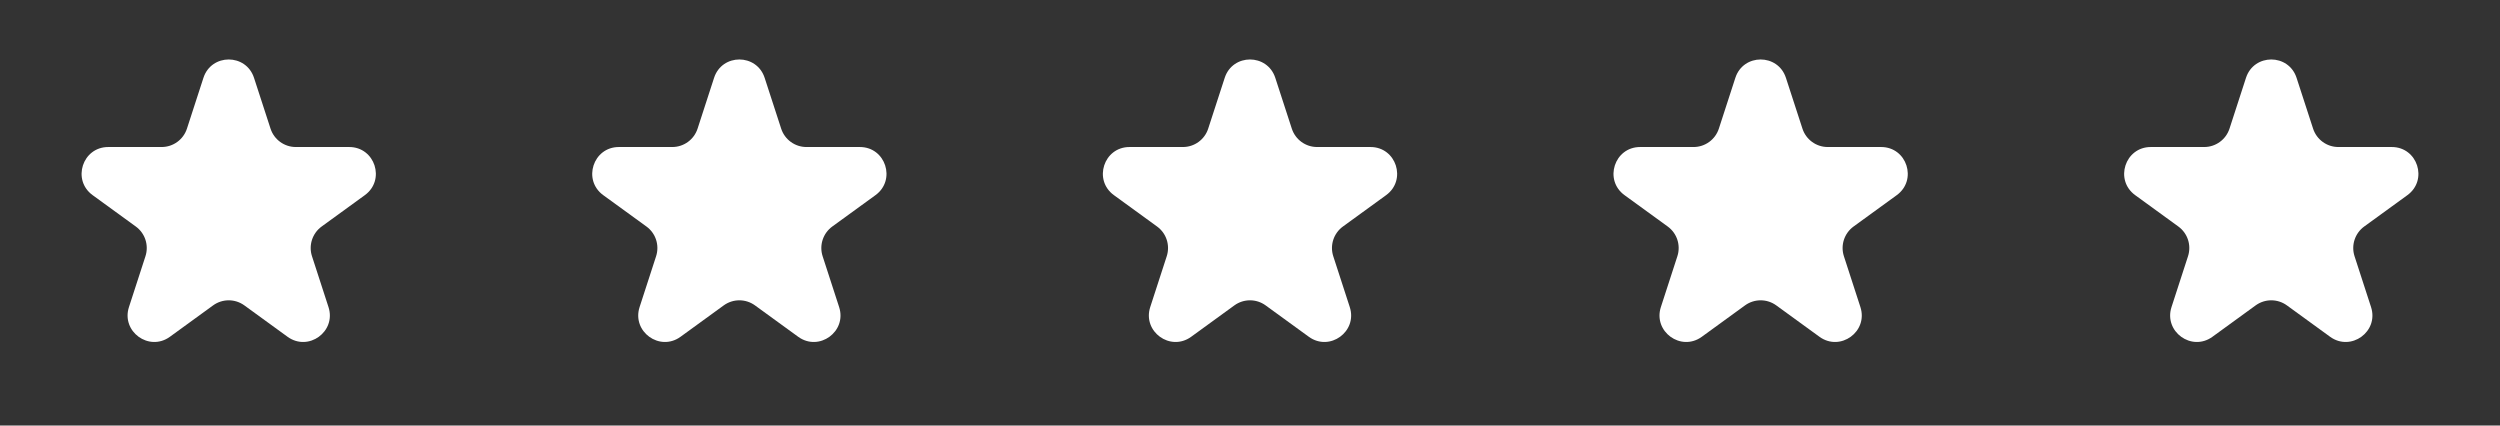
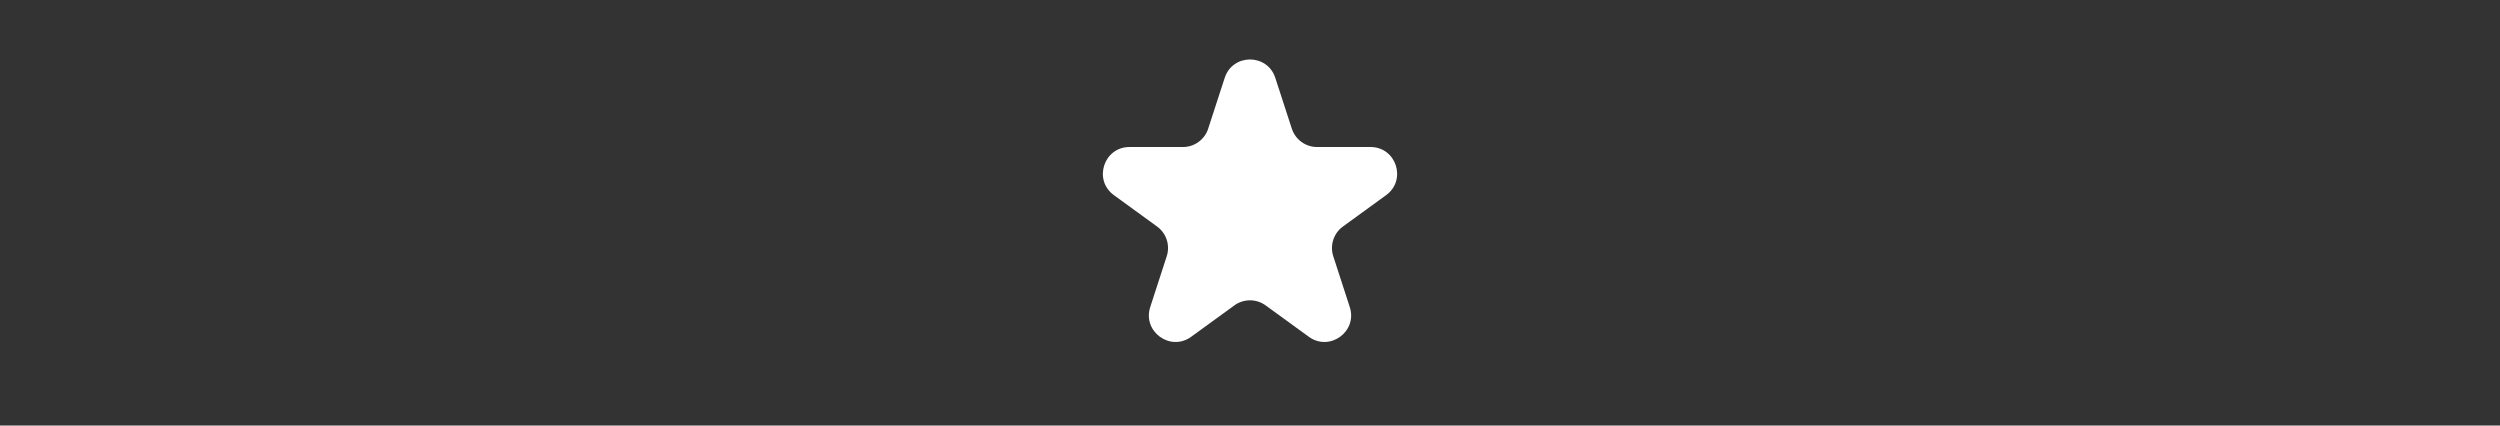
<svg xmlns="http://www.w3.org/2000/svg" width="94" height="16" viewBox="0 0 94 16" fill="none">
  <rect x="0" y="0" width="94" height="16" fill="#333333" stroke="none" />
-   <path d="M7.649 2.927C7.948 2.006 9.252 2.006 9.551 2.927L10.172 4.837C10.306 5.249 10.69 5.528 11.123 5.528H13.131C14.1 5.528 14.502 6.767 13.719 7.337L12.094 8.517C11.744 8.772 11.597 9.223 11.731 9.635L12.351 11.545C12.651 12.466 11.596 13.232 10.812 12.663L9.188 11.483C8.837 11.228 8.363 11.228 8.012 11.483L6.388 12.663C5.604 13.232 4.55 12.466 4.849 11.545L5.469 9.635C5.603 9.223 5.457 8.772 5.106 8.517L3.482 7.337C2.698 6.767 3.101 5.528 4.069 5.528H6.077C6.511 5.528 6.895 5.249 7.029 4.837L7.649 2.927Z" fill="white" />
-   <path d="M26.849 2.927C27.148 2.006 28.452 2.006 28.751 2.927L29.372 4.837C29.506 5.249 29.89 5.528 30.323 5.528H32.331C33.3 5.528 33.702 6.767 32.919 7.337L31.294 8.517C30.944 8.772 30.797 9.223 30.931 9.635L31.551 11.545C31.851 12.466 30.796 13.232 30.012 12.663L28.388 11.483C28.037 11.228 27.563 11.228 27.212 11.483L25.588 12.663C24.804 13.232 23.75 12.466 24.049 11.545L24.669 9.635C24.803 9.223 24.657 8.772 24.306 8.517L22.681 7.337C21.898 6.767 22.301 5.528 23.269 5.528H25.277C25.711 5.528 26.095 5.249 26.229 4.837L26.849 2.927Z" fill="white" />
  <path d="M46.049 2.927C46.348 2.006 47.652 2.006 47.951 2.927L48.572 4.837C48.706 5.249 49.09 5.528 49.523 5.528H51.531C52.5 5.528 52.902 6.767 52.119 7.337L50.494 8.517C50.144 8.772 49.997 9.223 50.131 9.635L50.751 11.545C51.051 12.466 49.996 13.232 49.212 12.663L47.588 11.483C47.237 11.228 46.763 11.228 46.412 11.483L44.788 12.663C44.004 13.232 42.95 12.466 43.249 11.545L43.869 9.635C44.003 9.223 43.857 8.772 43.506 8.517L41.882 7.337C41.098 6.767 41.501 5.528 42.469 5.528H44.477C44.911 5.528 45.295 5.249 45.428 4.837L46.049 2.927Z" fill="white" />
-   <path d="M65.249 2.927C65.548 2.006 66.852 2.006 67.151 2.927L67.772 4.837C67.906 5.249 68.29 5.528 68.723 5.528H70.731C71.7 5.528 72.102 6.767 71.319 7.337L69.694 8.517C69.344 8.772 69.197 9.223 69.331 9.635L69.951 11.545C70.251 12.466 69.196 13.232 68.412 12.663L66.788 11.483C66.437 11.228 65.963 11.228 65.612 11.483L63.988 12.663C63.204 13.232 62.15 12.466 62.449 11.545L63.069 9.635C63.203 9.223 63.057 8.772 62.706 8.517L61.081 7.337C60.298 6.767 60.701 5.528 61.669 5.528H63.677C64.111 5.528 64.495 5.249 64.629 4.837L65.249 2.927Z" fill="white" />
-   <path d="M84.449 2.927C84.748 2.006 86.052 2.006 86.351 2.927L86.972 4.837C87.106 5.249 87.49 5.528 87.923 5.528H89.931C90.9 5.528 91.302 6.767 90.519 7.337L88.894 8.517C88.544 8.772 88.397 9.223 88.531 9.635L89.151 11.545C89.451 12.466 88.396 13.232 87.612 12.663L85.988 11.483C85.637 11.228 85.163 11.228 84.812 11.483L83.188 12.663C82.404 13.232 81.35 12.466 81.649 11.545L82.269 9.635C82.403 9.223 82.257 8.772 81.906 8.517L80.282 7.337C79.498 6.767 79.901 5.528 80.869 5.528H82.877C83.311 5.528 83.695 5.249 83.829 4.837L84.449 2.927Z" fill="white" />
</svg>